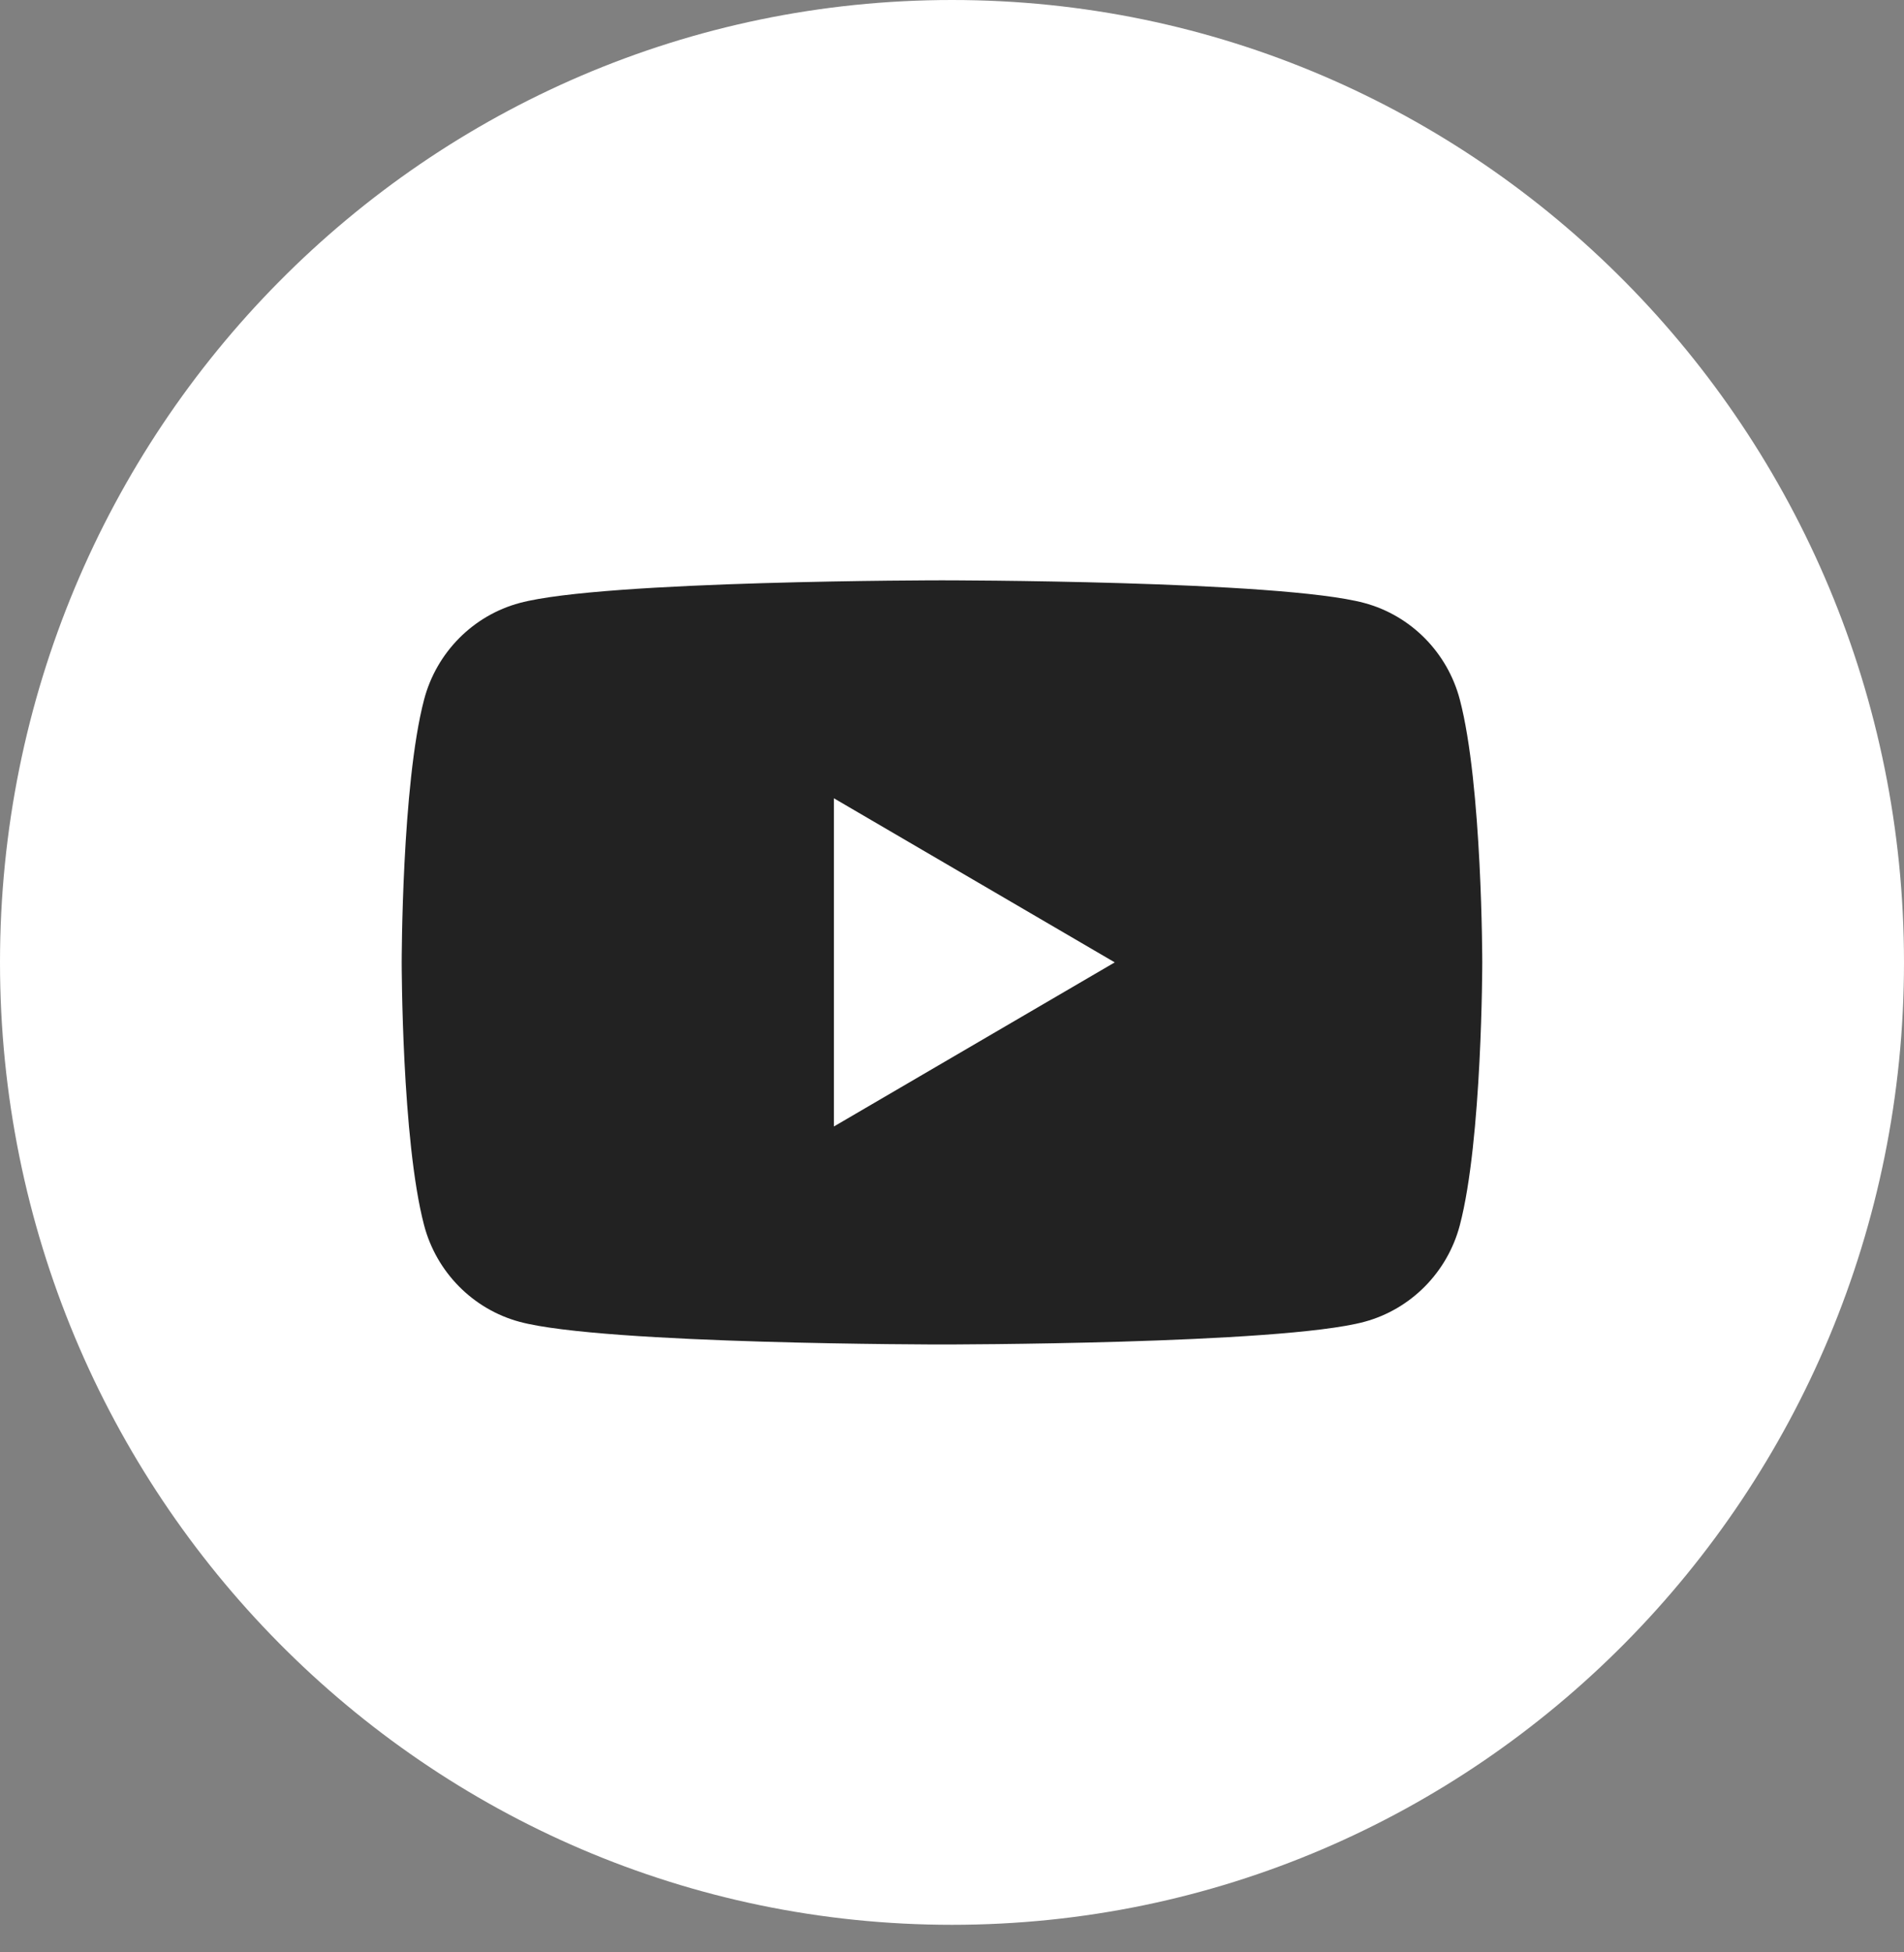
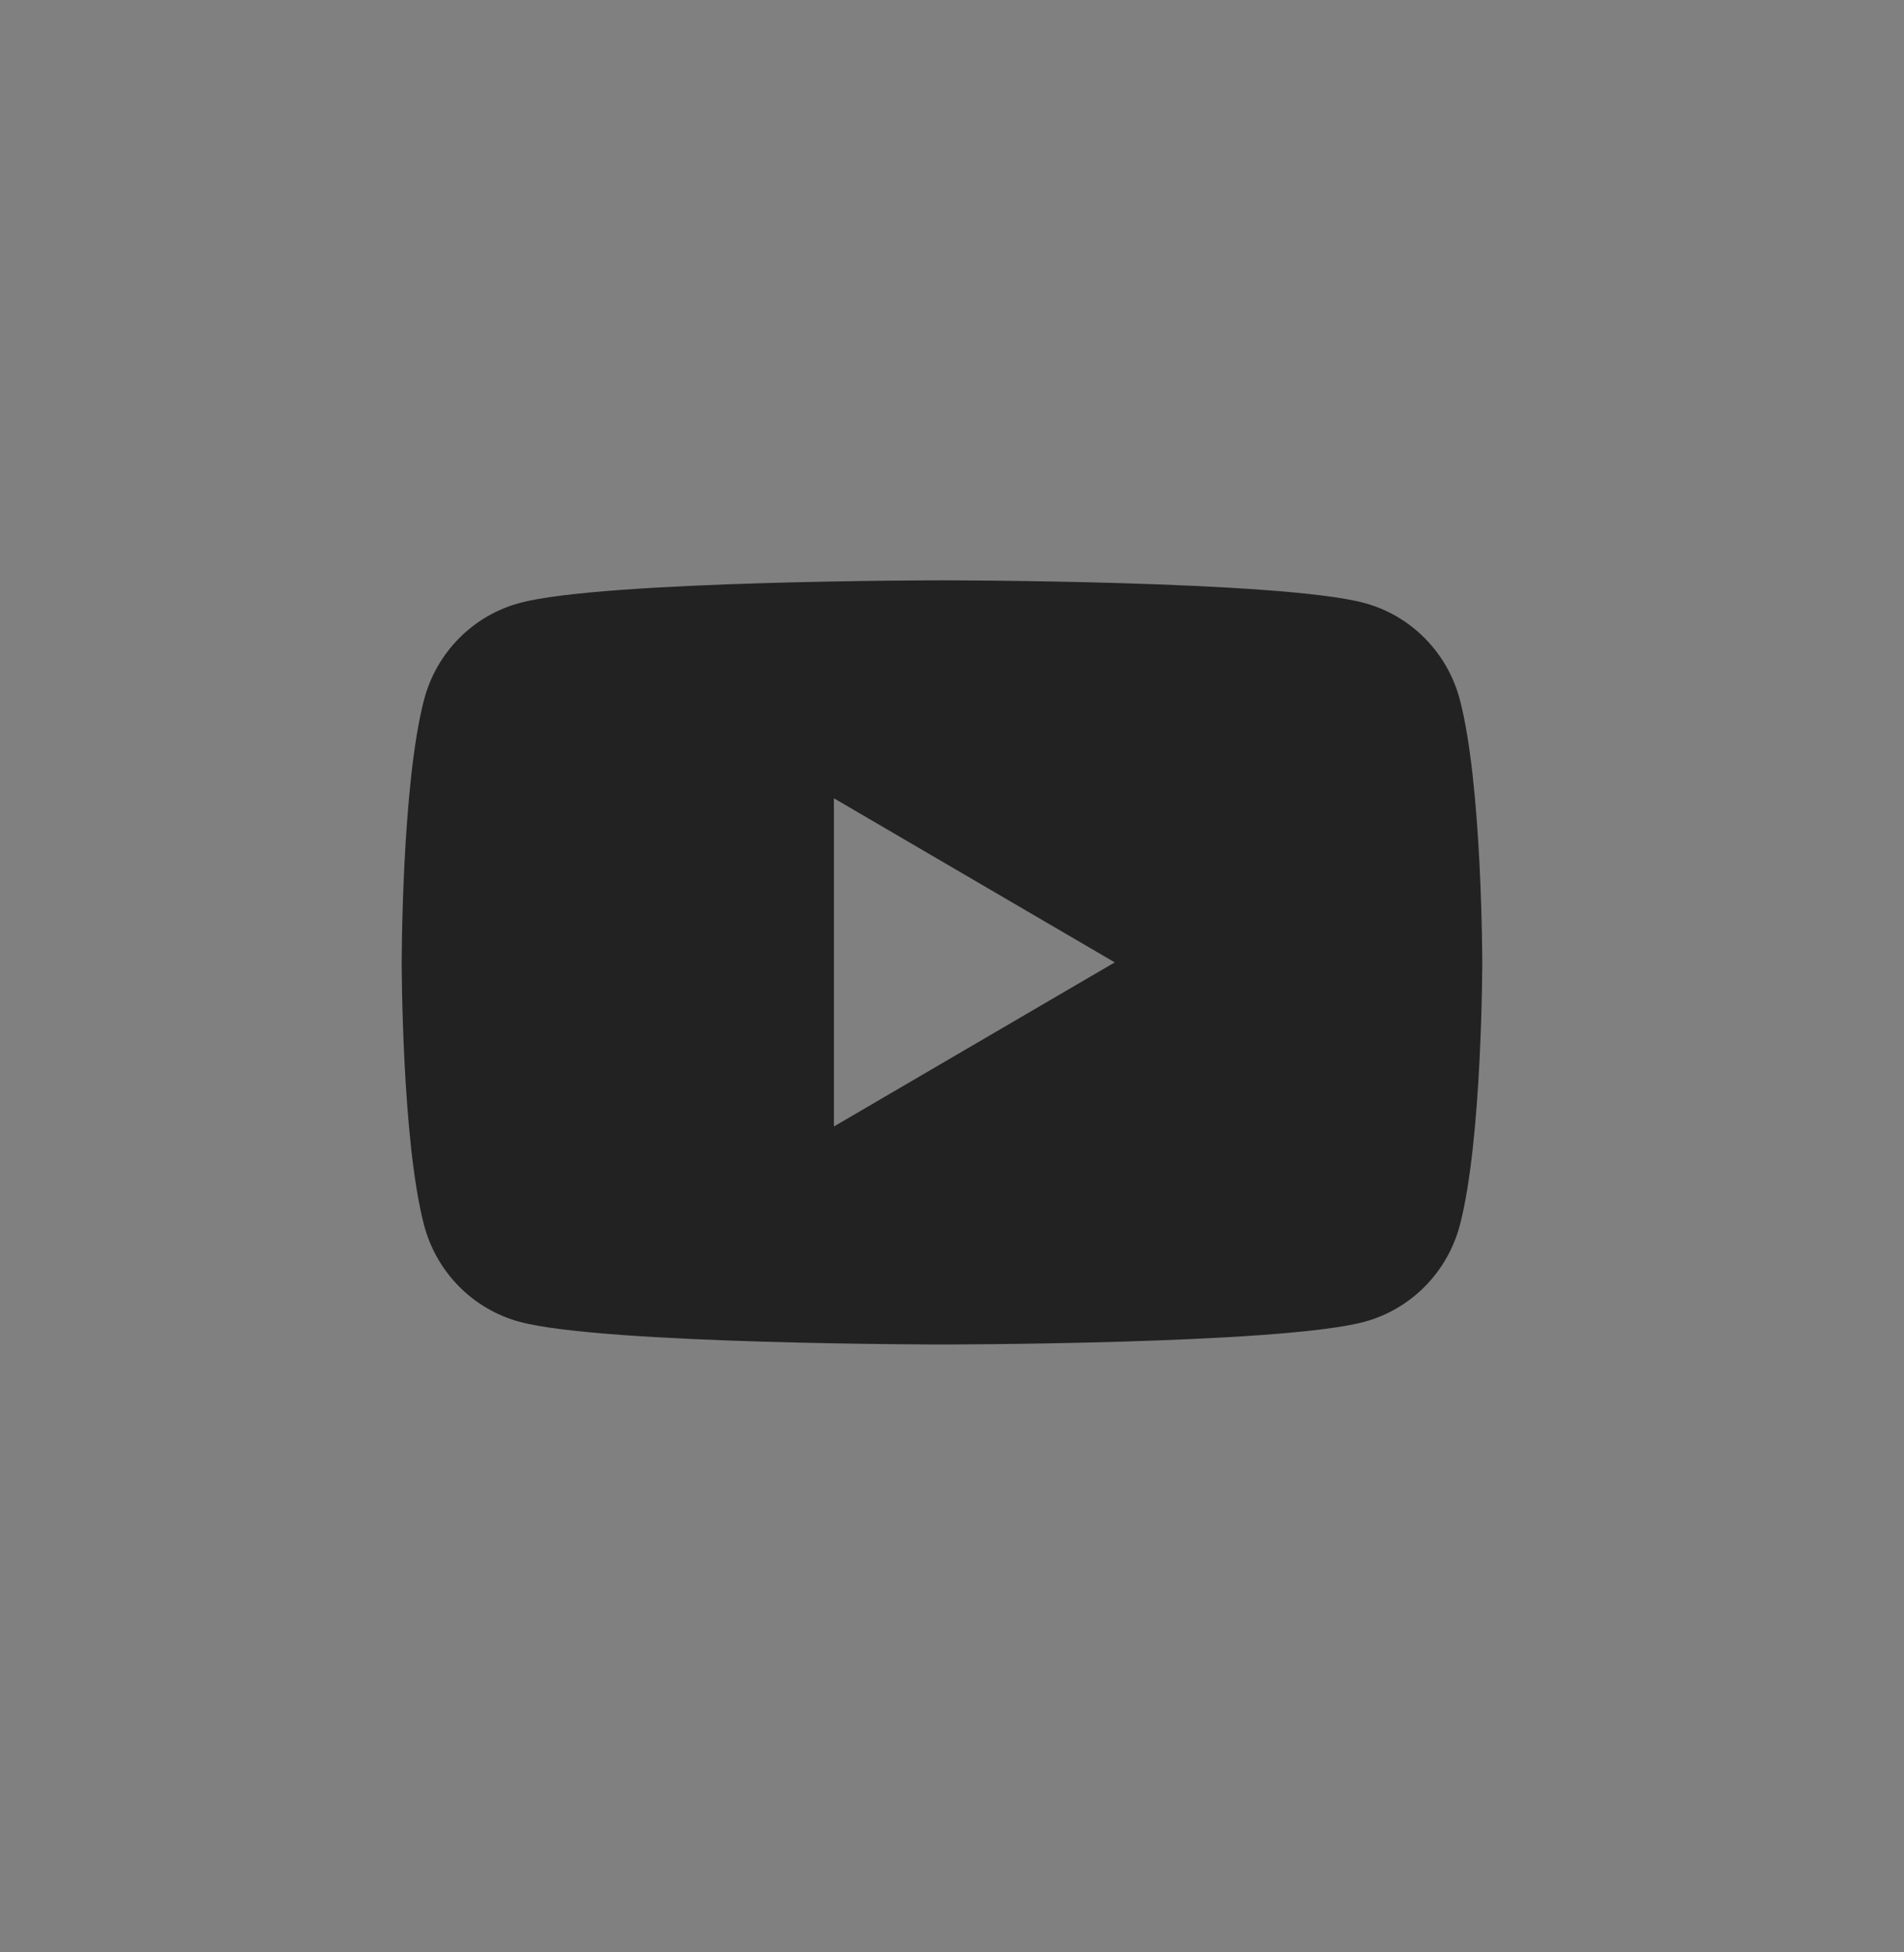
<svg xmlns="http://www.w3.org/2000/svg" width="40" height="41" viewBox="0 0 40 41" fill="none">
  <rect x="0" y="0" width="40" height="41" fill="#808080" stroke="none" />
-   <path d="M20 40.421C31.046 40.421 40 31.372 40 20.21C40 9.049 31.046 0 20 0C8.954 0 0 9.049 0 20.21C0 31.372 8.954 40.421 20 40.421Z" fill="white" />
  <path d="M31.14 20.21C31.14 20.21 31.139 23.939 30.669 25.728C30.409 26.718 29.639 27.496 28.659 27.759C26.889 28.234 19.79 28.234 19.79 28.234C19.79 28.234 12.689 28.234 10.919 27.759C9.939 27.496 9.169 26.718 8.909 25.728C8.439 23.939 8.439 20.21 8.439 20.21C8.439 20.21 8.439 16.481 8.909 14.693C9.169 13.702 9.939 12.924 10.919 12.662C12.689 12.187 19.79 12.187 19.79 12.187C19.79 12.187 26.889 12.187 28.659 12.662C29.639 12.924 30.409 13.702 30.669 14.693C31.139 16.481 31.14 20.21 31.14 20.21ZM17.519 23.656L23.419 20.21L17.519 16.764V23.646V23.656Z" fill="#222222" />
</svg>